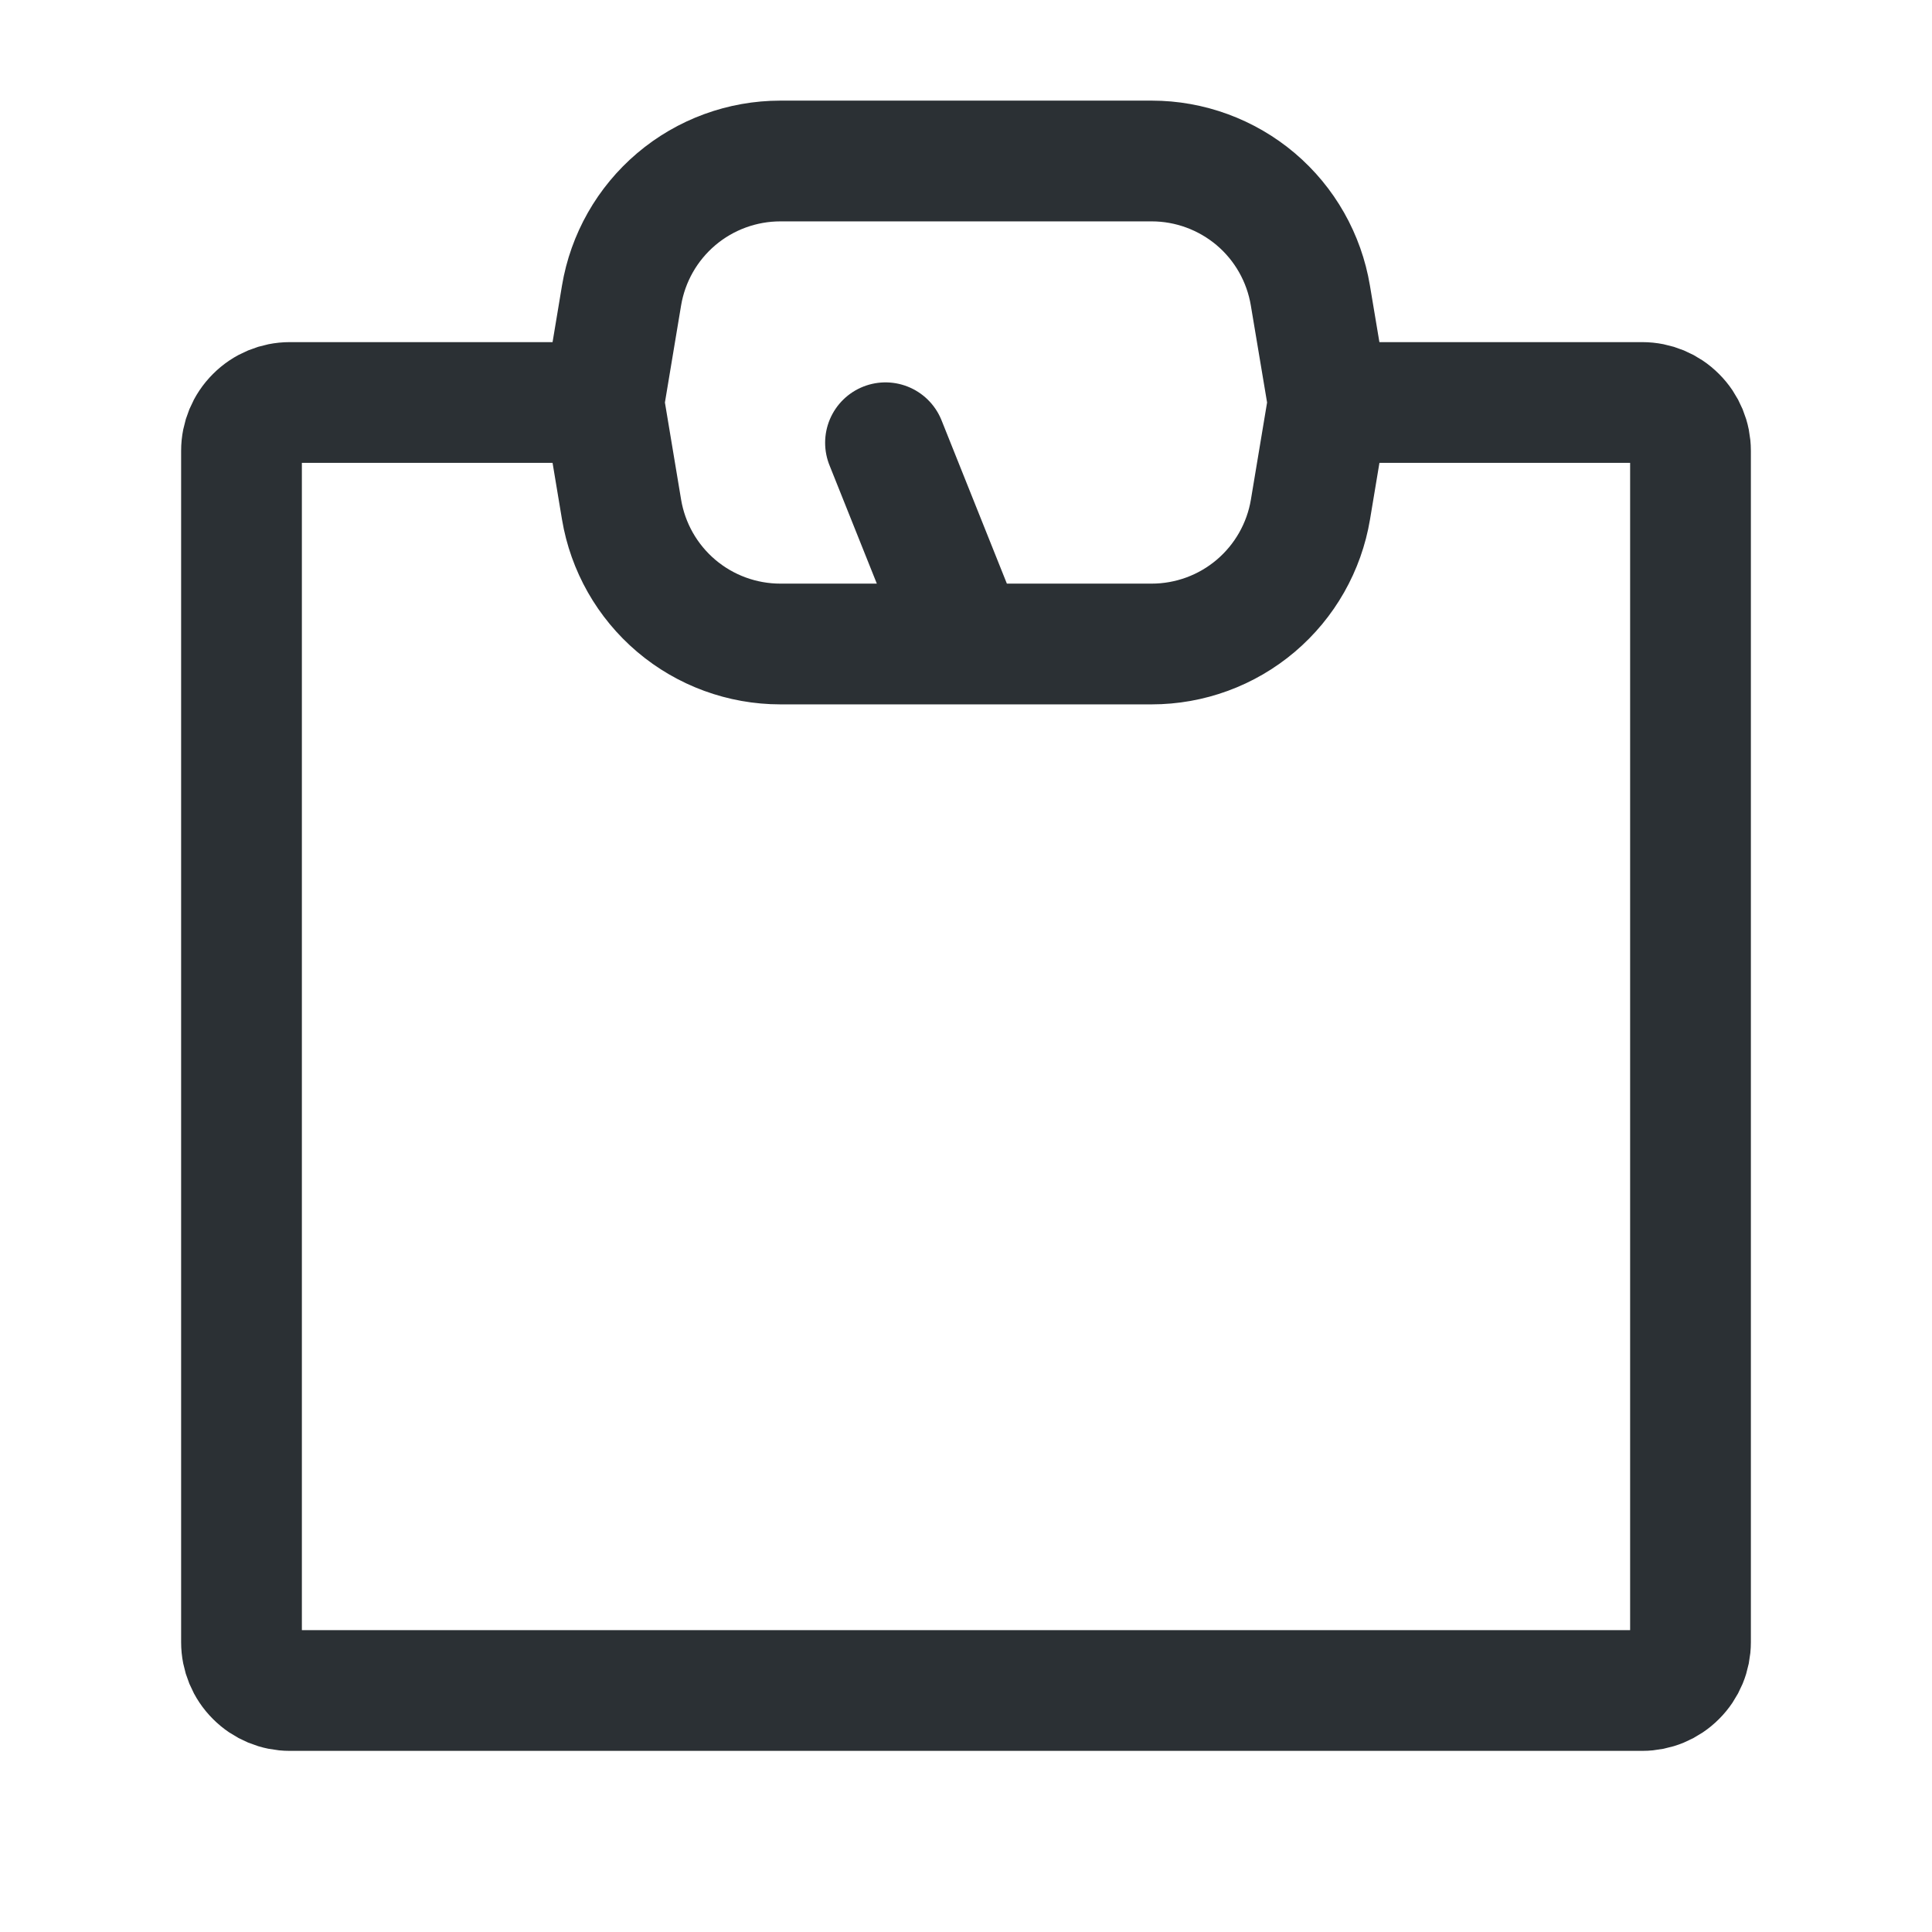
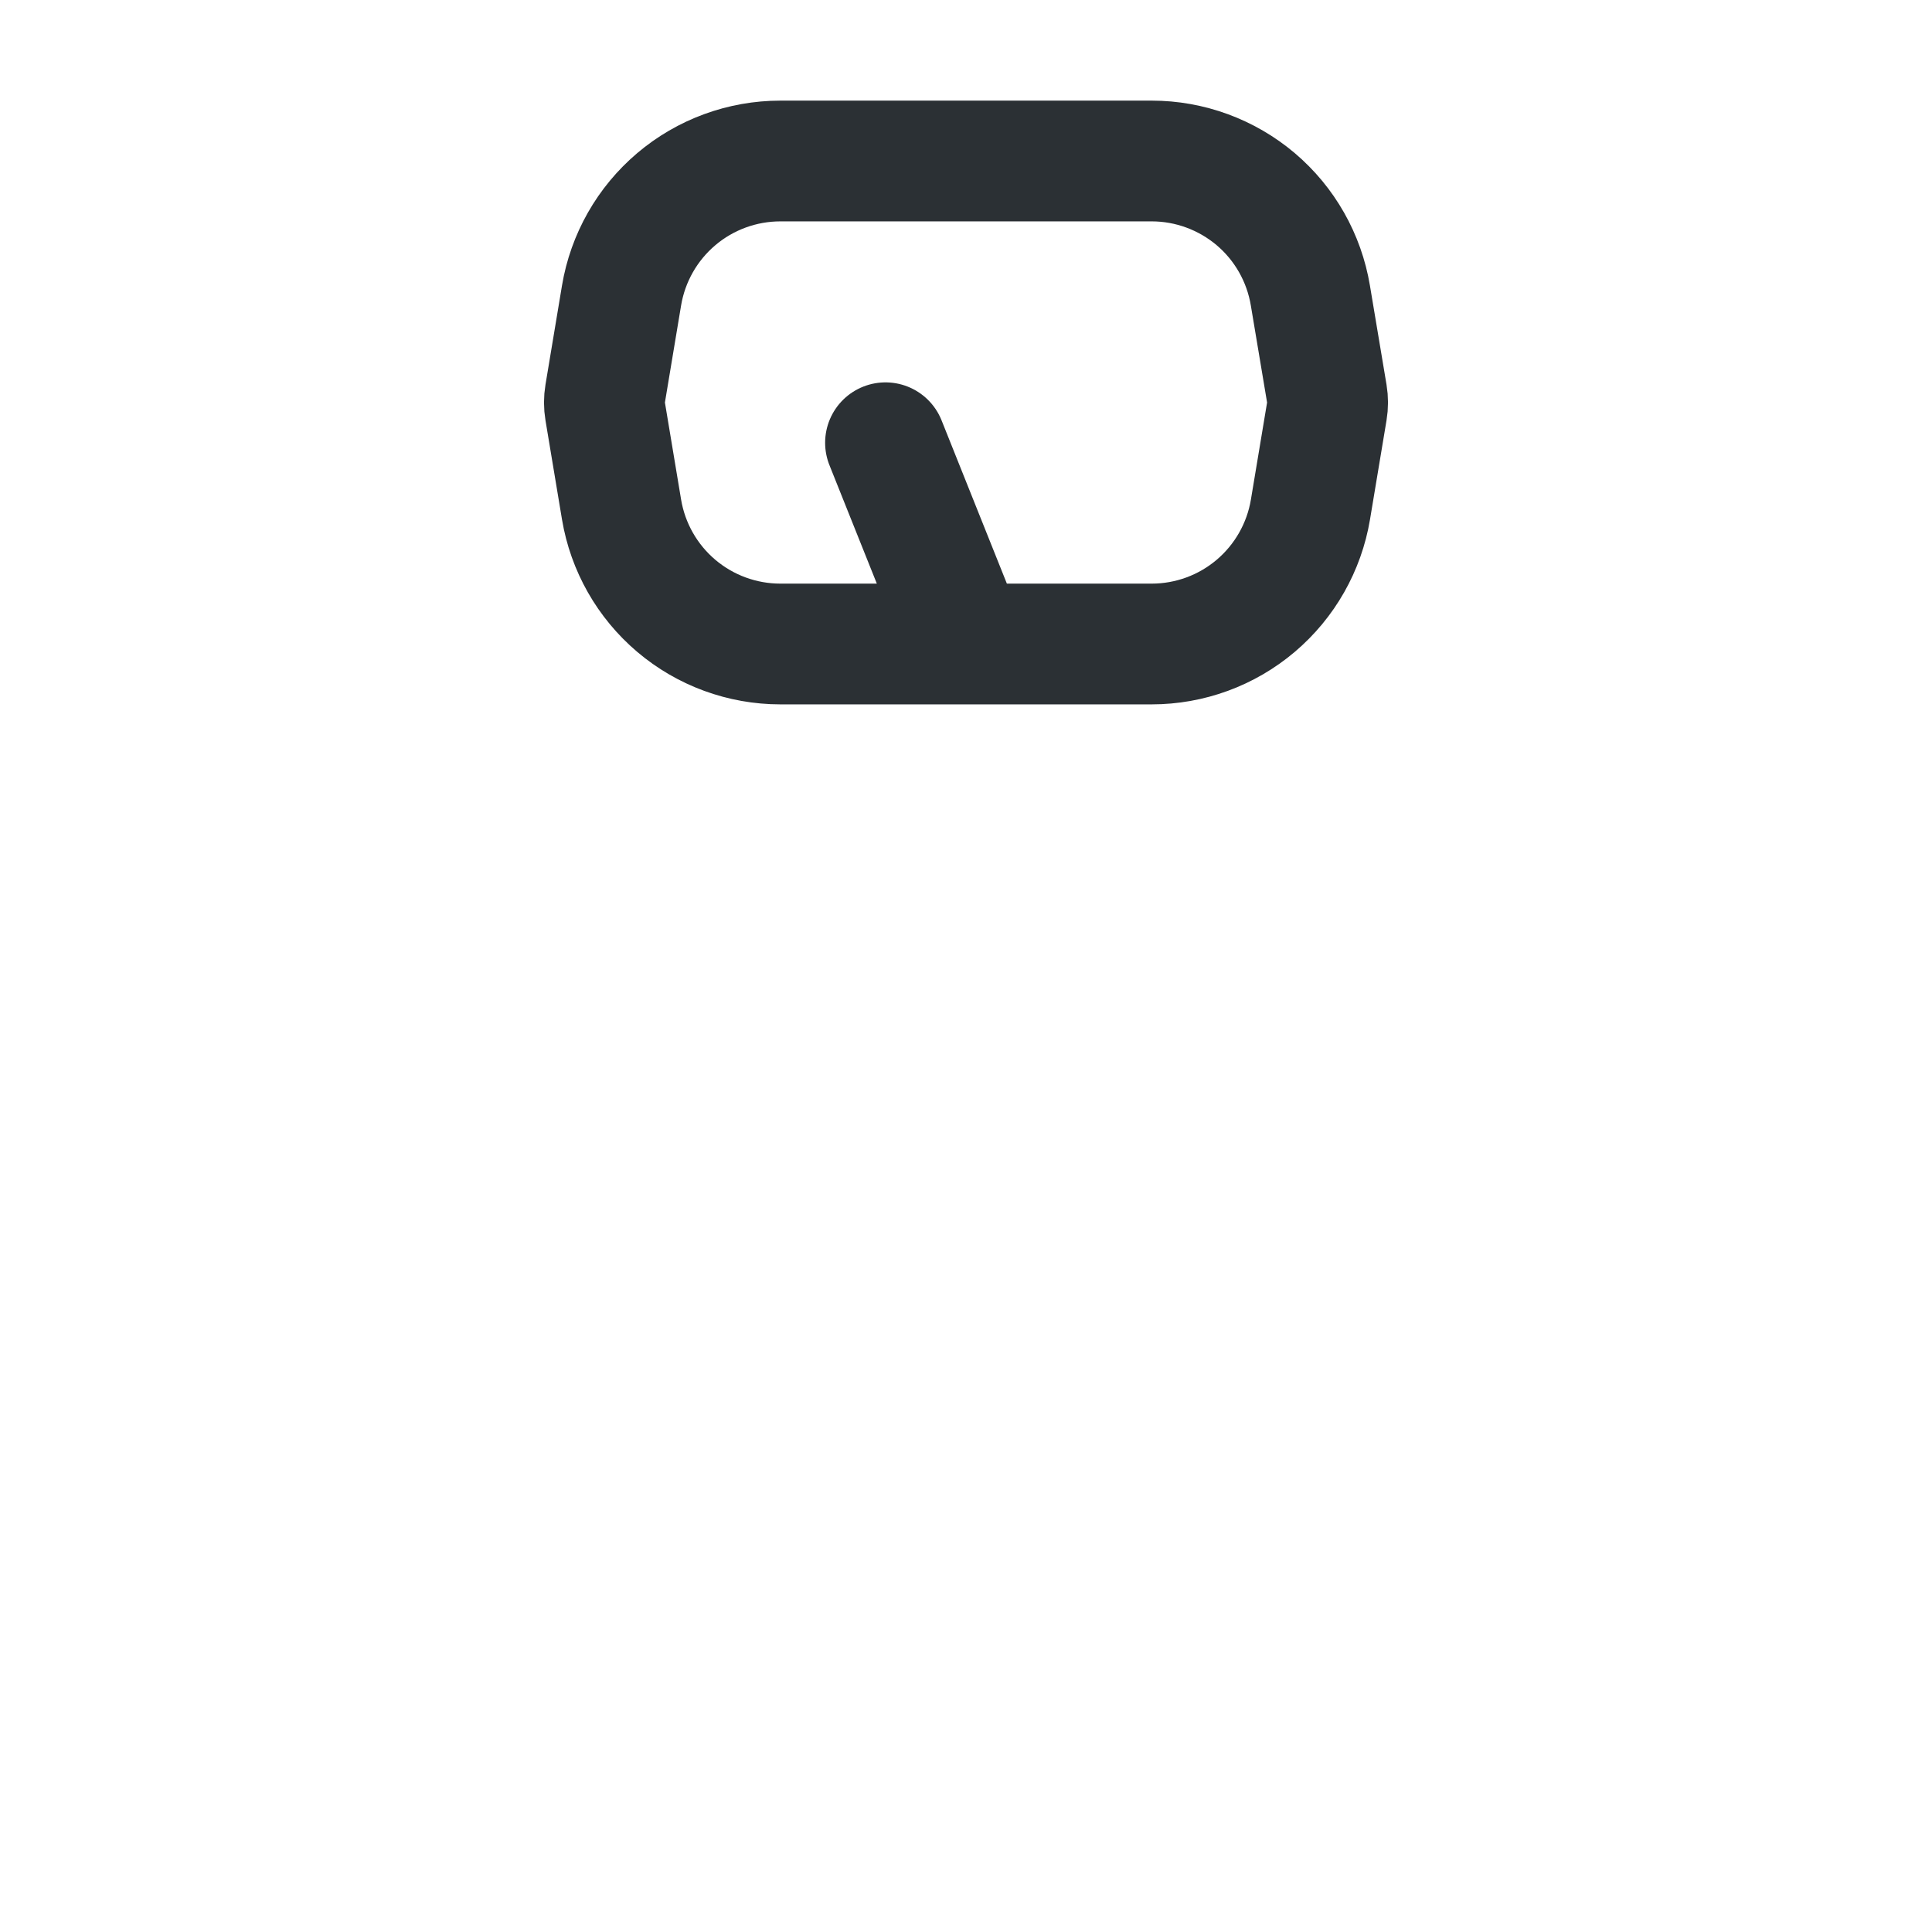
<svg xmlns="http://www.w3.org/2000/svg" fill="none" viewBox="0 0 24 24" height="24" width="24">
-   <path stroke-linejoin="round" stroke-linecap="round" stroke-width="1.5" stroke="#2B3034" d="M16.5 5H20.4C20.559 5 20.712 5.063 20.824 5.176C20.937 5.288 21 5.441 21 5.6V20.4C21 20.559 20.937 20.712 20.824 20.824C20.712 20.937 20.559 21 20.4 21H3.6C3.441 21 3.288 20.937 3.176 20.824C3.063 20.712 3 20.559 3 20.4V5.6C3 5.441 3.063 5.288 3.176 5.176C3.288 5.063 3.441 5 3.6 5H7.5" />
  <path stroke-linejoin="round" stroke-linecap="round" stroke-width="1.5" stroke="#2B3034" d="M12 8L11 5.5M16.279 6.329L16.484 5.099C16.495 5.033 16.495 4.967 16.484 4.901L16.278 3.671C16.2 3.204 15.96 2.78 15.599 2.474C15.238 2.169 14.78 2 14.307 2H9.694C9.221 2 8.762 2.168 8.401 2.474C8.04 2.78 7.799 3.204 7.721 3.671L7.516 4.901C7.505 4.967 7.505 5.033 7.516 5.099L7.721 6.329C7.799 6.796 8.04 7.22 8.401 7.526C8.762 7.832 9.221 8 9.694 8H14.306C14.78 8 15.238 7.832 15.599 7.526C15.96 7.22 16.201 6.796 16.279 6.329Z" />
</svg>